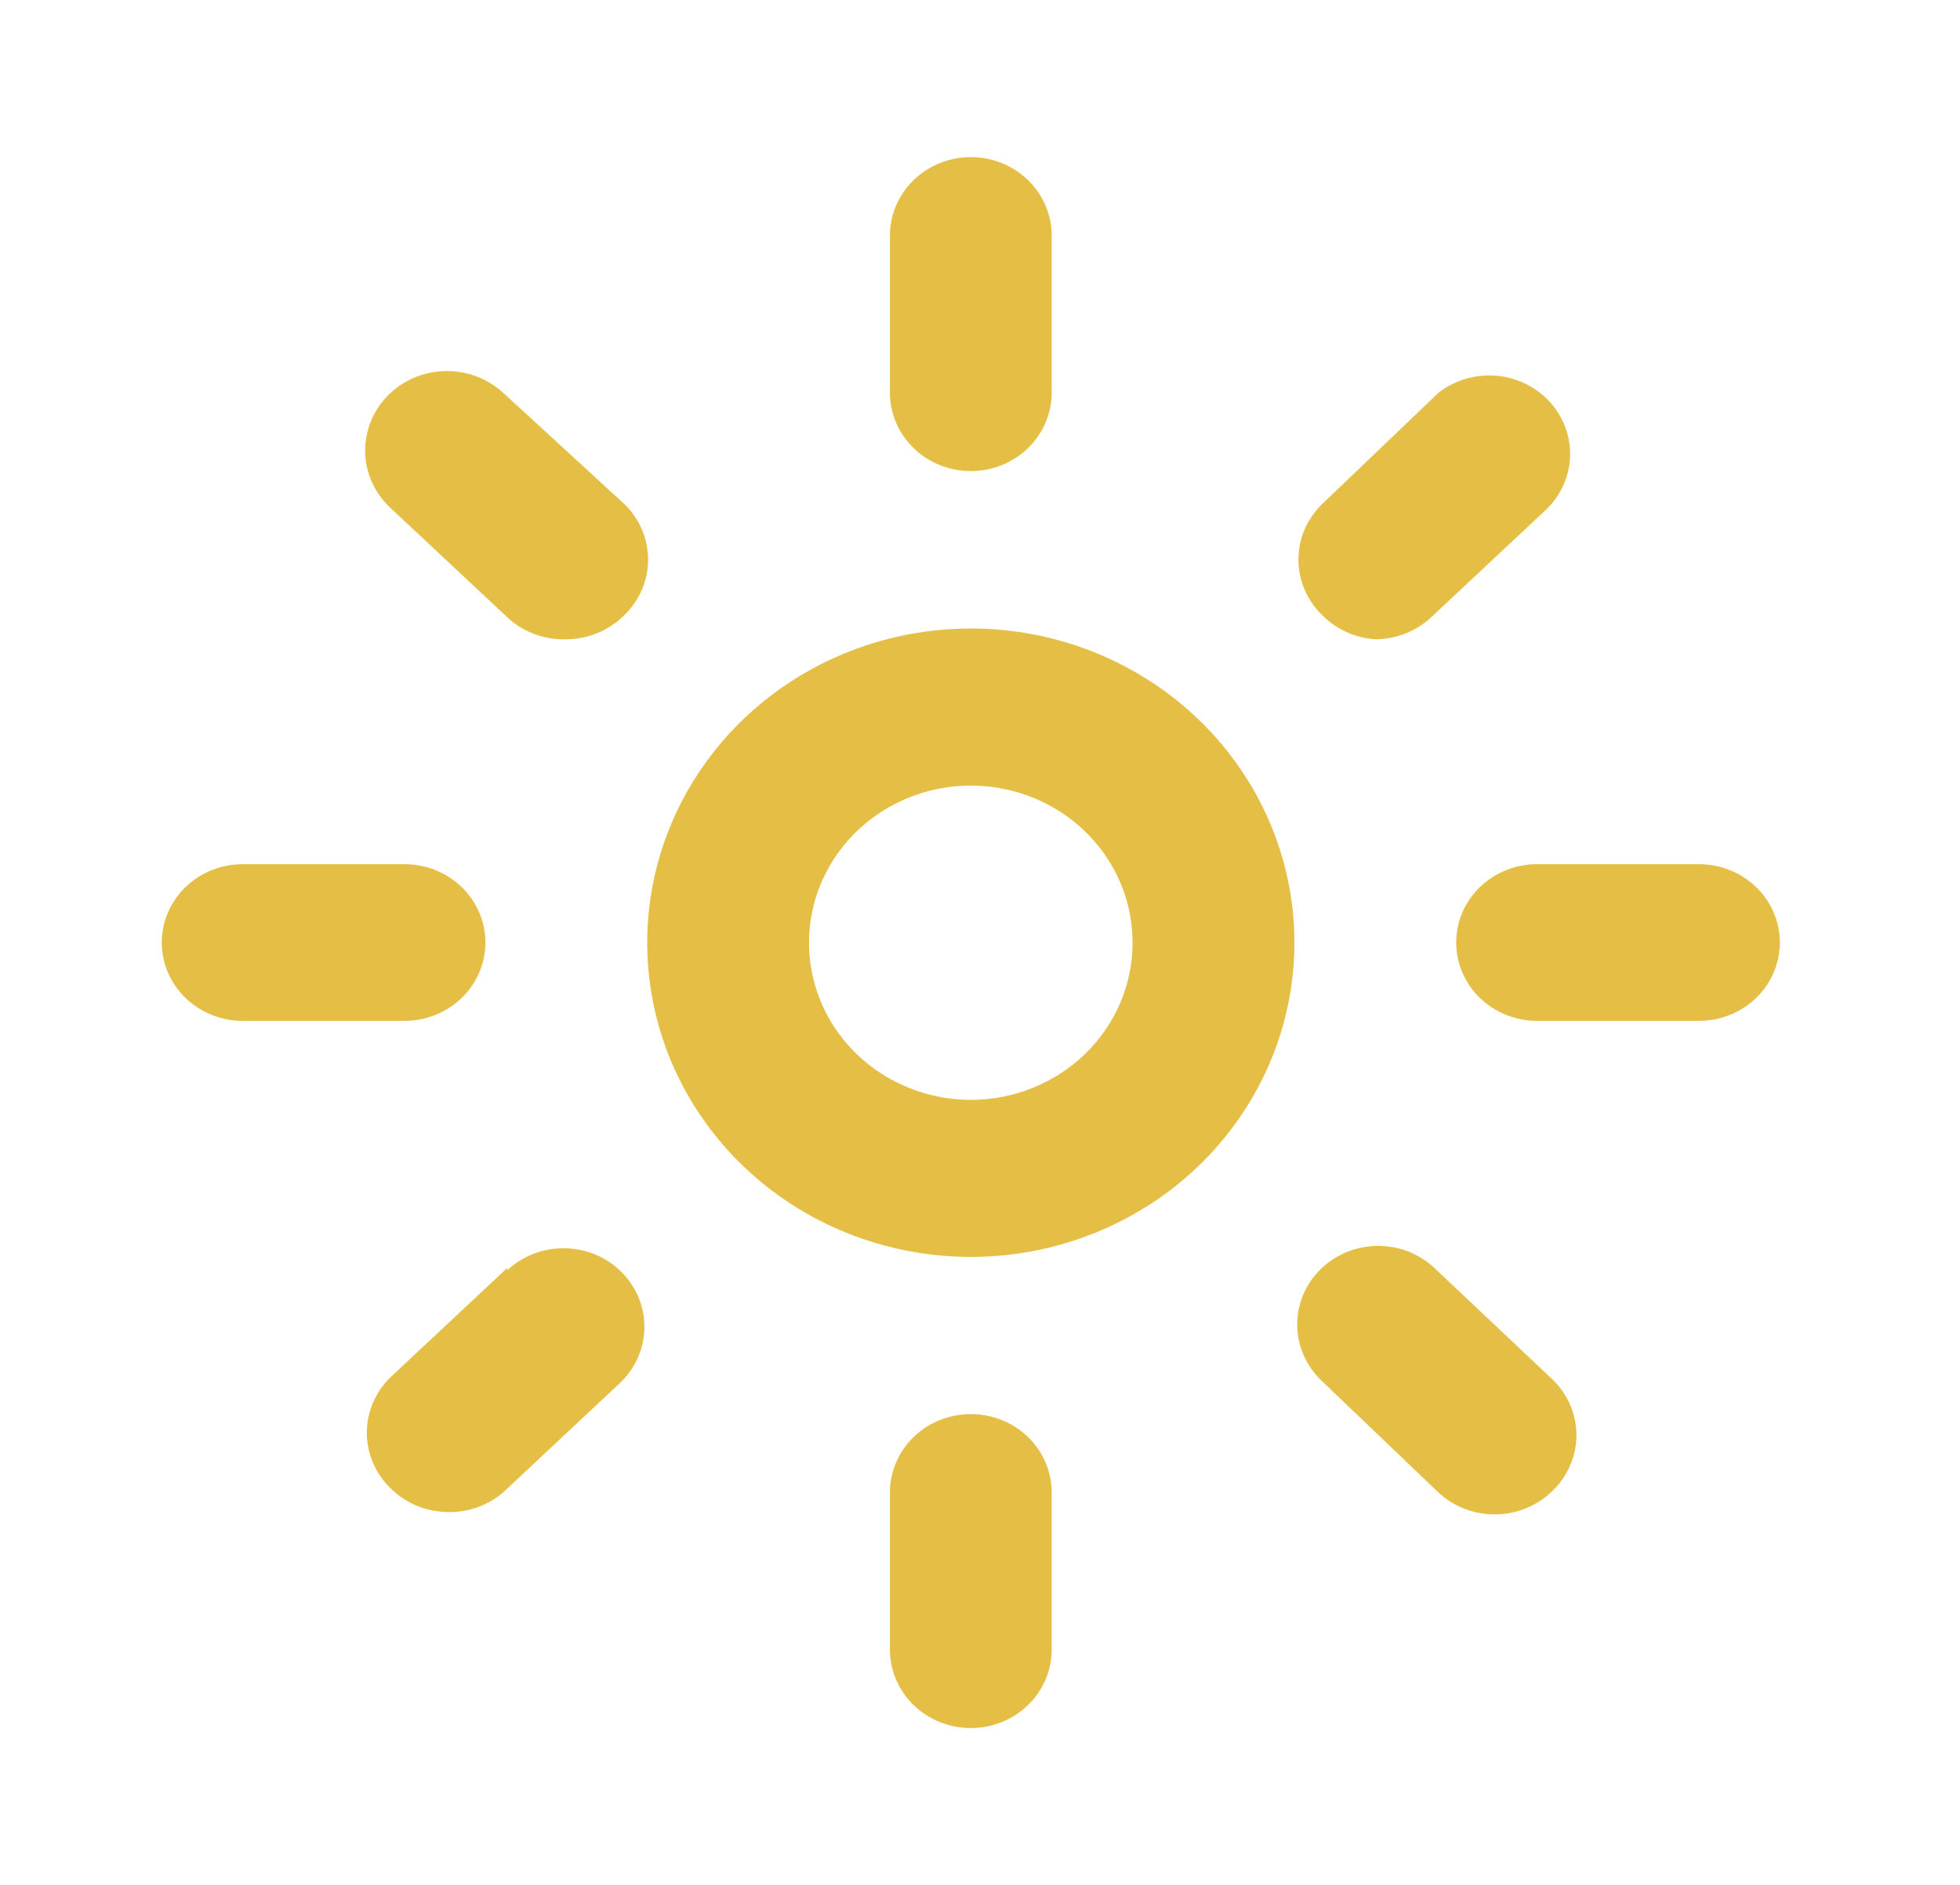
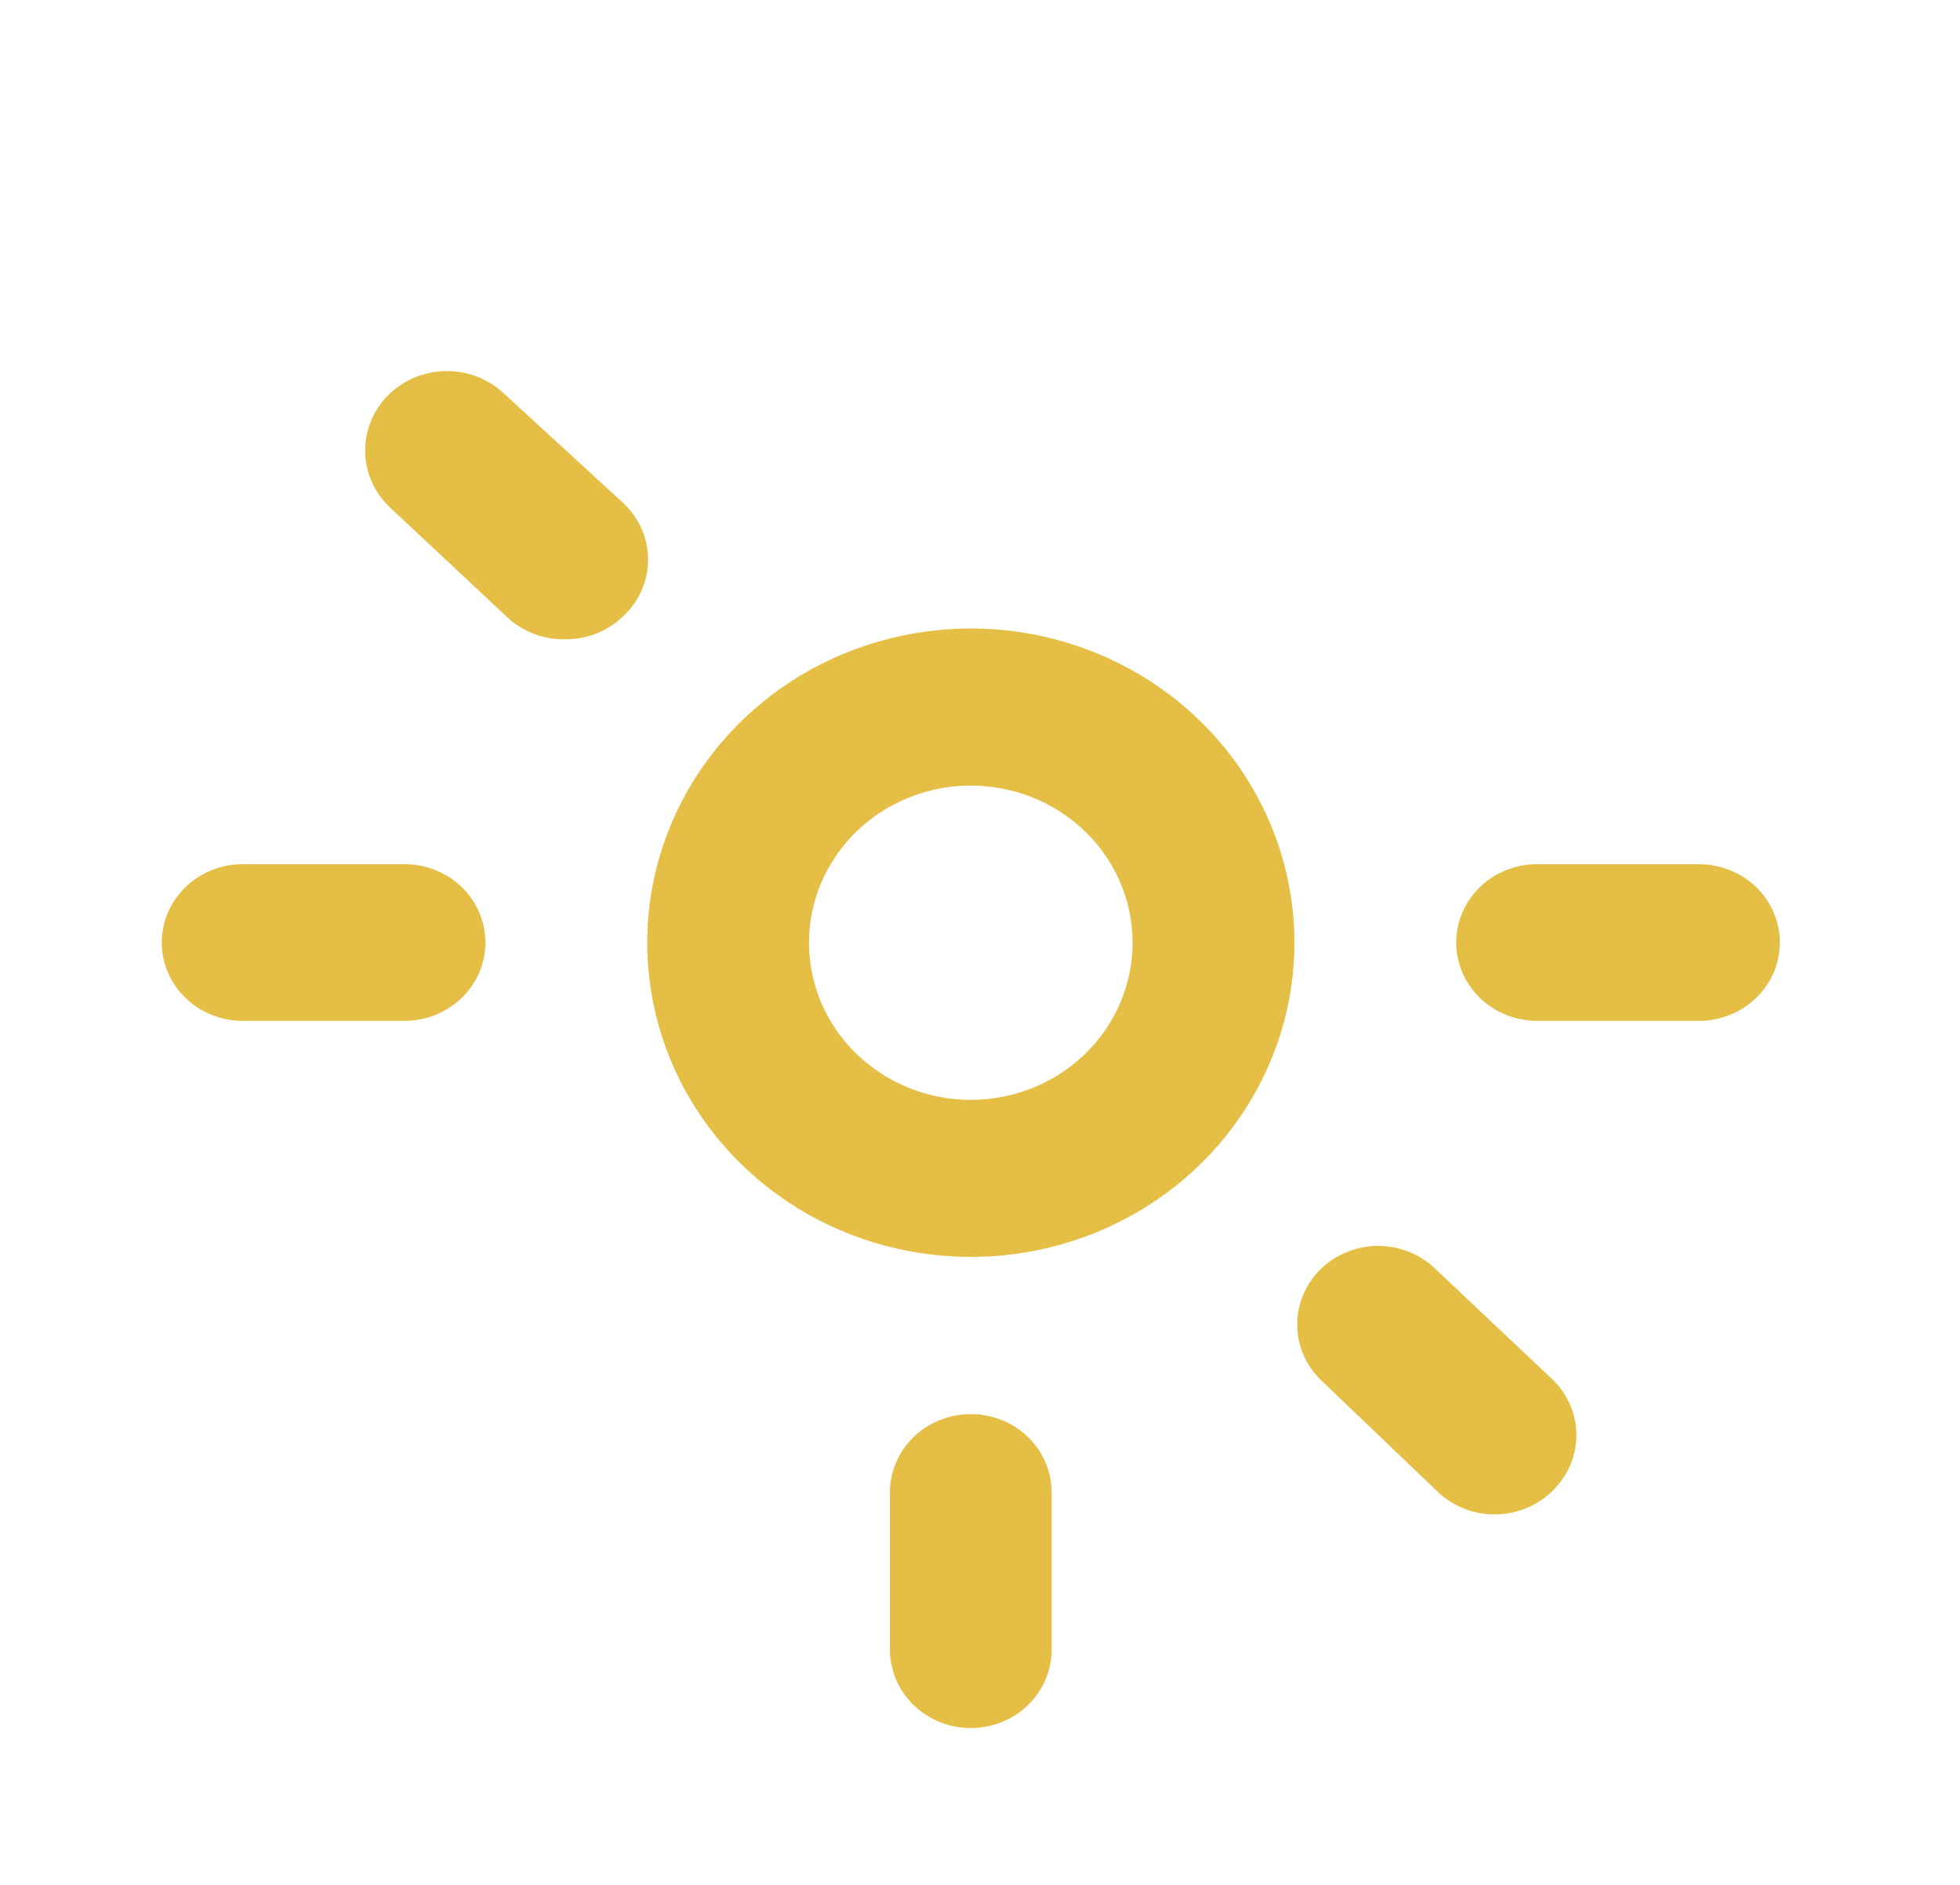
<svg xmlns="http://www.w3.org/2000/svg" width="26" height="25" viewBox="0 0 26 25" fill="none">
-   <path d="M12.878 6.248C13.163 6.248 13.436 6.139 13.637 5.943C13.838 5.748 13.951 5.483 13.951 5.207V3.125C13.951 2.849 13.838 2.584 13.637 2.389C13.436 2.194 13.163 2.084 12.878 2.084C12.594 2.084 12.32 2.194 12.119 2.389C11.918 2.584 11.805 2.849 11.805 3.125V5.207C11.805 5.483 11.918 5.748 12.119 5.943C12.32 6.139 12.594 6.248 12.878 6.248Z" fill="#E5BF45" />
  <path d="M22.537 11.462H20.39C20.106 11.462 19.833 11.571 19.631 11.766C19.43 11.961 19.317 12.225 19.317 12.501C19.317 12.777 19.43 13.041 19.631 13.236C19.833 13.431 20.106 13.54 20.39 13.54H22.537C22.821 13.54 23.094 13.431 23.296 13.236C23.497 13.041 23.61 12.777 23.61 12.501C23.61 12.225 23.497 11.961 23.296 11.766C23.094 11.571 22.821 11.462 22.537 11.462Z" fill="#E5BF45" />
  <path d="M6.439 12.501C6.439 12.225 6.326 11.961 6.125 11.766C5.923 11.571 5.65 11.462 5.366 11.462H3.219C2.935 11.462 2.662 11.571 2.461 11.766C2.259 11.961 2.146 12.225 2.146 12.501C2.146 12.777 2.259 13.041 2.461 13.236C2.662 13.431 2.935 13.54 3.219 13.54H5.366C5.65 13.54 5.923 13.431 6.125 13.236C6.326 13.041 6.439 12.777 6.439 12.501Z" fill="#E5BF45" />
  <path d="M6.675 5.21C6.466 5.018 6.187 4.914 5.899 4.922C5.611 4.93 5.338 5.048 5.14 5.251C4.943 5.454 4.836 5.725 4.844 6.004C4.852 6.283 4.974 6.548 5.183 6.74L6.729 8.187C6.832 8.284 6.955 8.36 7.09 8.41C7.224 8.46 7.368 8.484 7.512 8.479C7.657 8.478 7.8 8.449 7.932 8.394C8.065 8.338 8.185 8.257 8.285 8.156C8.485 7.961 8.597 7.697 8.597 7.422C8.597 7.147 8.485 6.883 8.285 6.688L6.675 5.21Z" fill="#E5BF45" />
-   <path d="M18.244 8.479C18.52 8.478 18.786 8.373 18.985 8.187L20.53 6.74C20.718 6.549 20.825 6.296 20.828 6.031C20.831 5.767 20.73 5.511 20.545 5.316C20.361 5.122 20.107 5.002 19.835 4.982C19.563 4.963 19.294 5.044 19.081 5.21L17.536 6.688C17.336 6.883 17.224 7.147 17.224 7.422C17.224 7.697 17.336 7.961 17.536 8.156C17.722 8.346 17.975 8.462 18.244 8.479Z" fill="#E5BF45" />
  <path d="M12.878 18.756C12.594 18.756 12.32 18.865 12.119 19.06C11.918 19.256 11.805 19.52 11.805 19.797V21.879C11.805 22.155 11.918 22.42 12.119 22.615C12.32 22.81 12.594 22.92 12.878 22.92C13.163 22.92 13.436 22.81 13.637 22.615C13.838 22.42 13.951 22.155 13.951 21.879V19.797C13.951 19.52 13.838 19.256 13.637 19.06C13.436 18.865 13.163 18.756 12.878 18.756Z" fill="#E5BF45" />
  <path d="M19.027 16.817C18.822 16.625 18.547 16.52 18.262 16.525C17.978 16.53 17.706 16.645 17.509 16.843C17.311 17.042 17.203 17.309 17.208 17.585C17.213 17.862 17.331 18.125 17.535 18.317L19.081 19.795C19.28 19.981 19.545 20.085 19.821 20.086C19.965 20.087 20.108 20.06 20.24 20.006C20.373 19.953 20.493 19.874 20.594 19.774C20.695 19.677 20.774 19.562 20.829 19.435C20.883 19.308 20.912 19.172 20.912 19.035C20.912 18.897 20.883 18.761 20.829 18.634C20.774 18.508 20.695 18.392 20.594 18.296L19.027 16.817Z" fill="#E5BF45" />
-   <path d="M6.729 16.817L5.183 18.264C5.083 18.361 5.003 18.476 4.949 18.603C4.894 18.73 4.866 18.866 4.866 19.003C4.866 19.141 4.894 19.277 4.949 19.404C5.003 19.53 5.083 19.646 5.183 19.742C5.284 19.842 5.404 19.921 5.537 19.975C5.67 20.028 5.812 20.055 5.956 20.055C6.221 20.057 6.477 19.964 6.675 19.794L8.22 18.347C8.425 18.155 8.543 17.892 8.548 17.616C8.553 17.34 8.445 17.073 8.247 16.874C8.05 16.675 7.778 16.561 7.494 16.556C7.209 16.551 6.934 16.656 6.729 16.848V16.817Z" fill="#E5BF45" />
  <path d="M12.878 8.336C12.029 8.336 11.199 8.58 10.493 9.038C9.787 9.496 9.237 10.147 8.912 10.909C8.587 11.67 8.502 12.508 8.668 13.317C8.833 14.125 9.242 14.868 9.843 15.451C10.443 16.034 11.208 16.431 12.041 16.591C12.873 16.752 13.736 16.67 14.521 16.354C15.305 16.039 15.976 15.505 16.447 14.819C16.919 14.134 17.171 13.328 17.171 12.504C17.171 11.398 16.718 10.338 15.913 9.556C15.108 8.775 14.017 8.336 12.878 8.336V8.336ZM12.878 14.588C12.454 14.588 12.039 14.465 11.686 14.236C11.333 14.007 11.057 13.682 10.895 13.301C10.733 12.92 10.69 12.501 10.773 12.097C10.856 11.693 11.06 11.322 11.36 11.03C11.661 10.739 12.043 10.54 12.459 10.46C12.876 10.379 13.307 10.421 13.699 10.578C14.092 10.736 14.427 11.003 14.663 11.346C14.899 11.688 15.024 12.091 15.024 12.504C15.024 13.056 14.798 13.586 14.396 13.977C13.993 14.368 13.447 14.588 12.878 14.588Z" fill="#E5BF45" />
</svg>